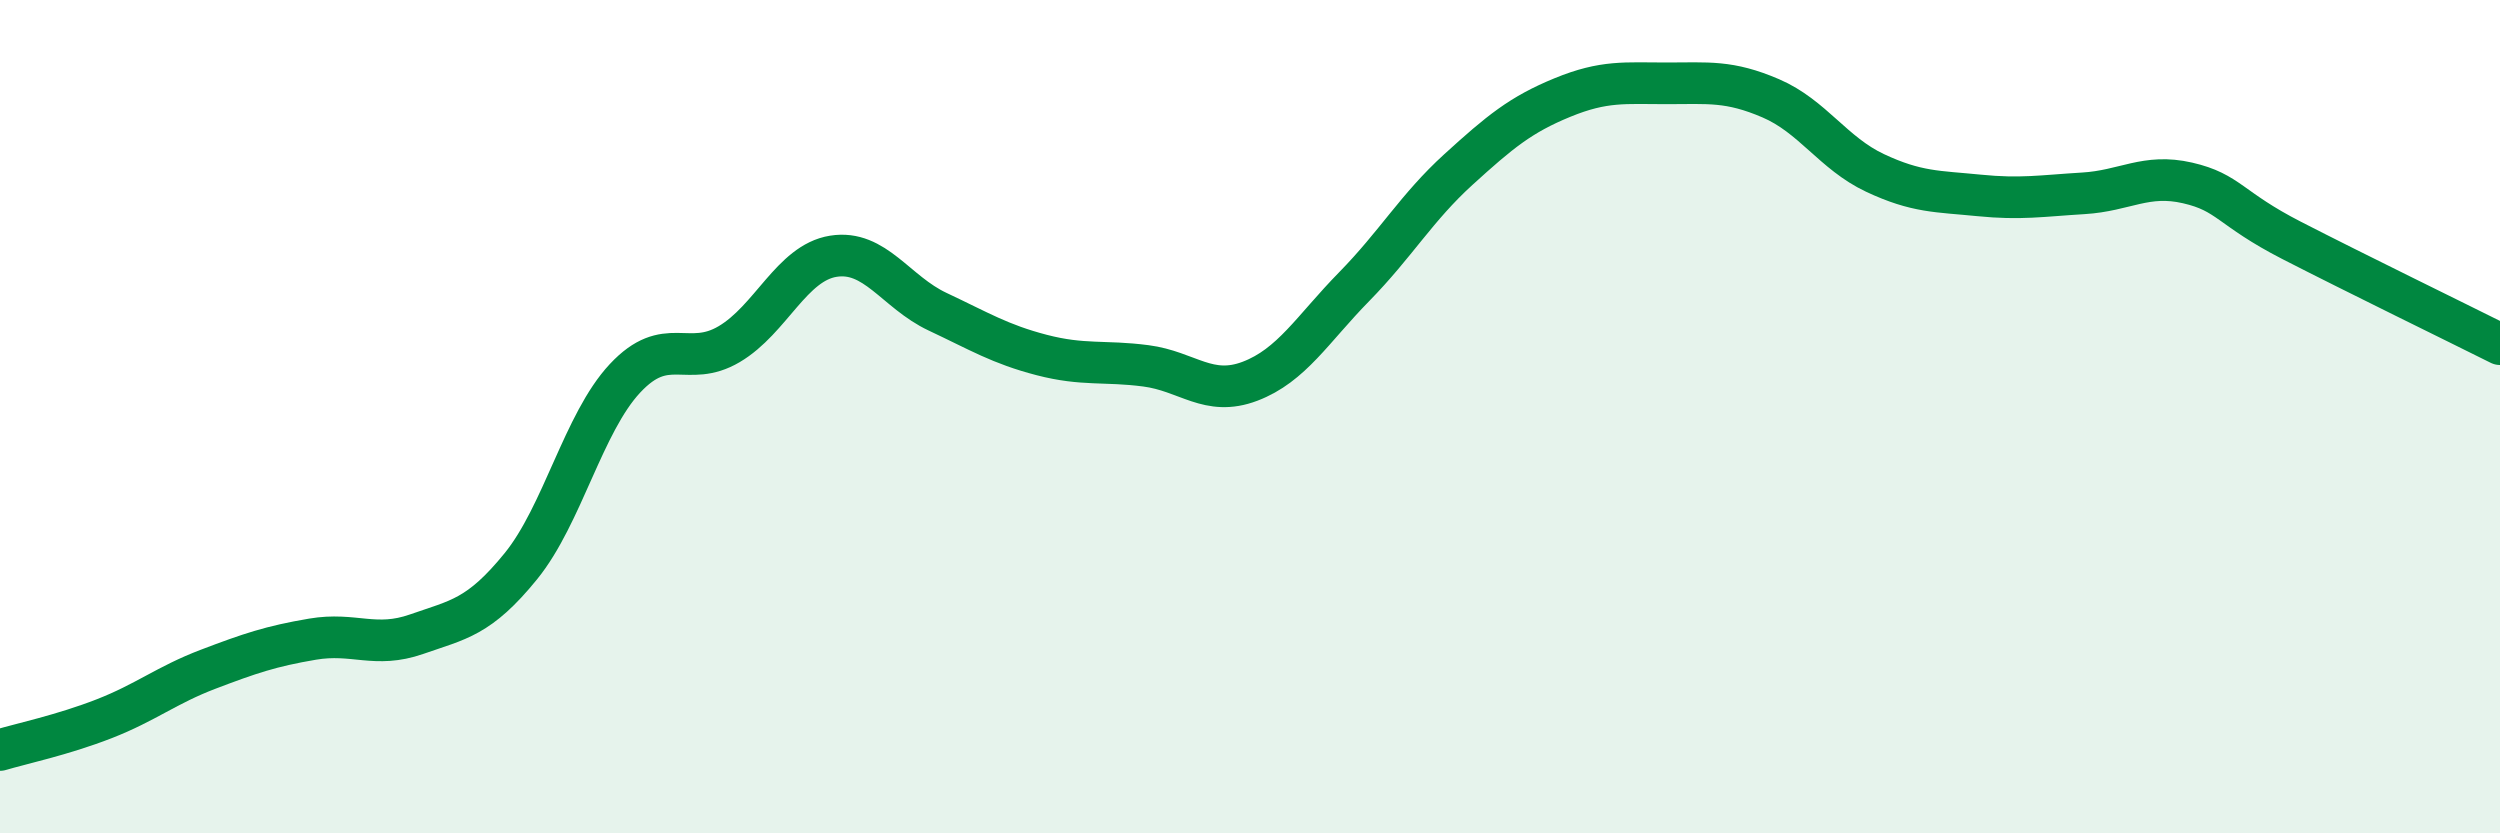
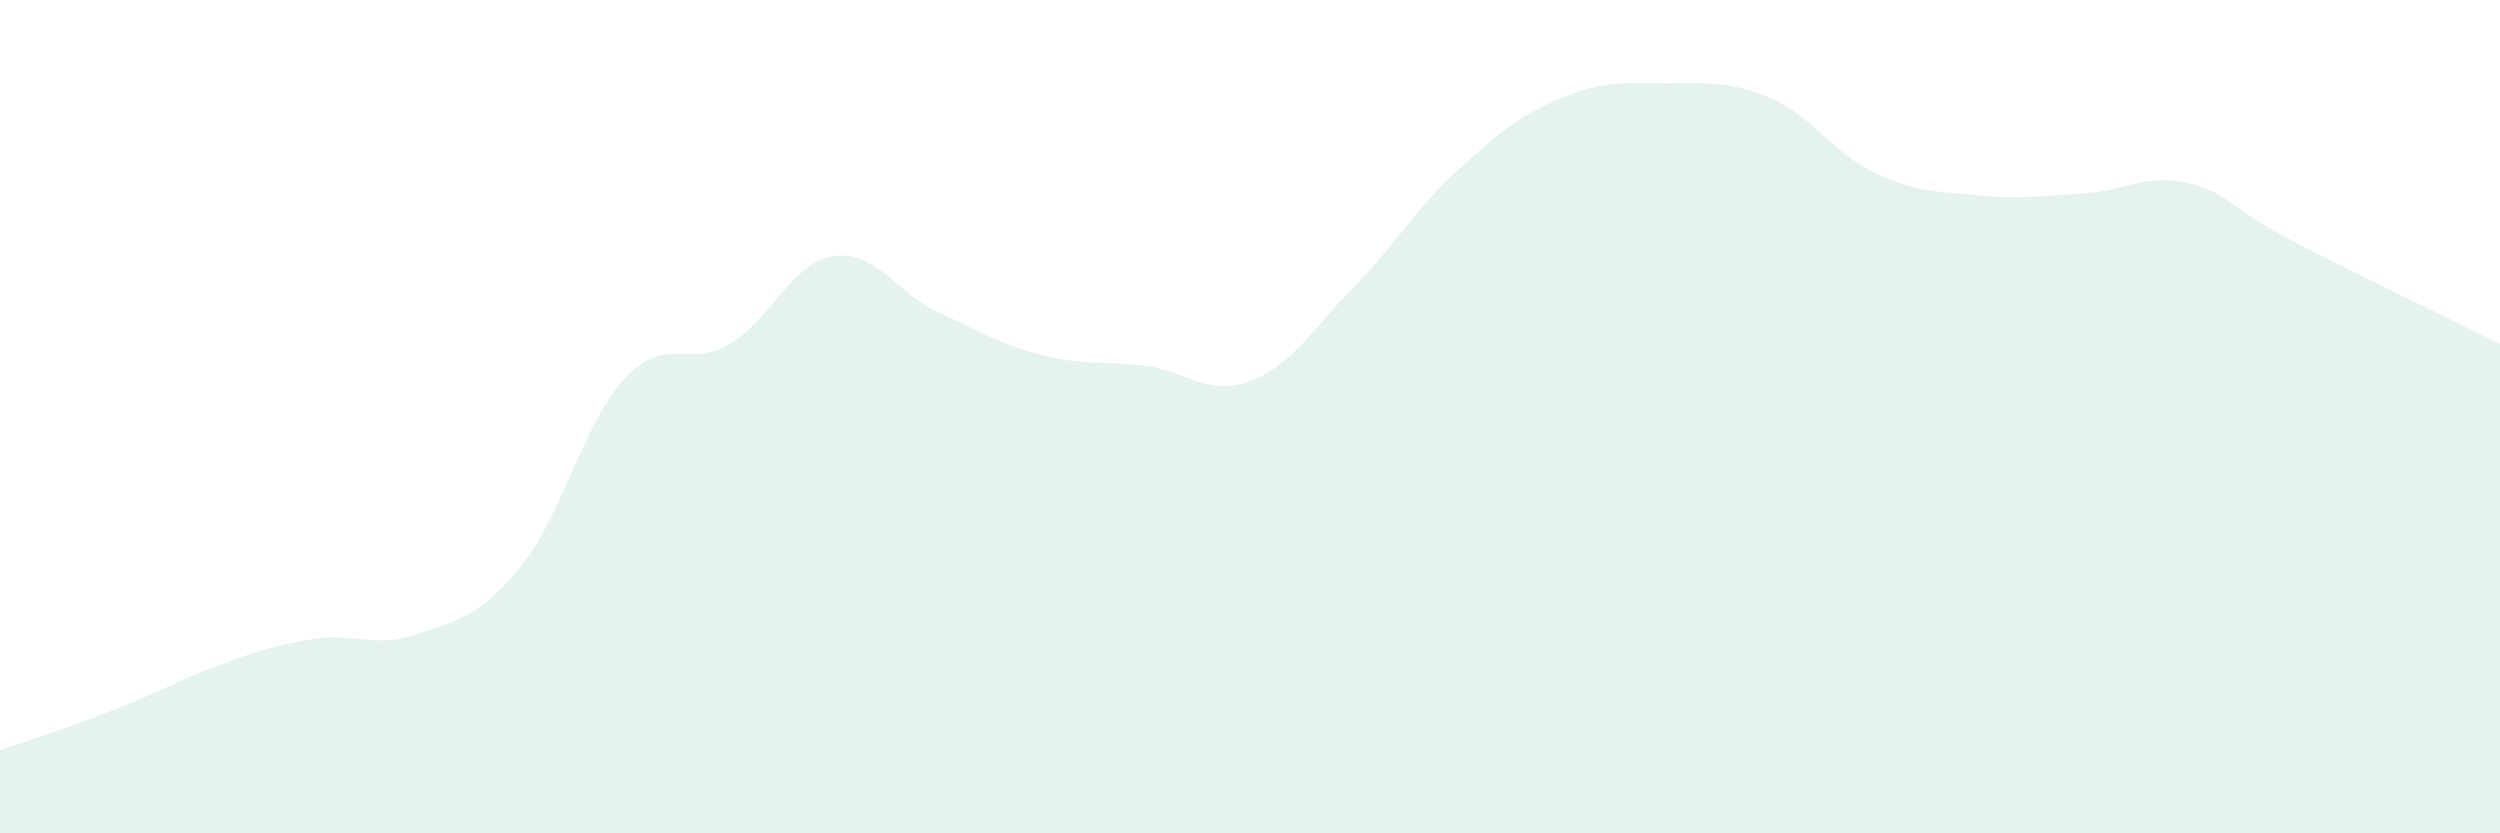
<svg xmlns="http://www.w3.org/2000/svg" width="60" height="20" viewBox="0 0 60 20">
-   <path d="M 0,18 C 0.5,17.85 1.5,17.64 2.5,17.25 C 3.5,16.86 4,16.44 5,16.06 C 6,15.68 6.5,15.51 7.5,15.34 C 8.5,15.17 9,15.57 10,15.22 C 11,14.87 11.5,14.82 12.5,13.59 C 13.5,12.36 14,10.15 15,9.08 C 16,8.01 16.5,8.85 17.5,8.26 C 18.5,7.67 19,6.31 20,6.15 C 21,5.99 21.5,7.01 22.5,7.48 C 23.5,7.95 24,8.26 25,8.52 C 26,8.78 26.5,8.65 27.5,8.78 C 28.5,8.91 29,9.53 30,9.15 C 31,8.77 31.5,7.9 32.5,6.88 C 33.5,5.86 34,4.98 35,4.07 C 36,3.16 36.5,2.75 37.5,2.34 C 38.5,1.93 39,2 40,2 C 41,2 41.5,1.93 42.5,2.36 C 43.5,2.79 44,3.68 45,4.15 C 46,4.62 46.5,4.59 47.5,4.69 C 48.5,4.79 49,4.7 50,4.64 C 51,4.58 51.5,4.16 52.5,4.39 C 53.5,4.62 53.5,5 55,5.77 C 56.5,6.54 59,7.76 60,8.26L60 20L0 20Z" fill="#008740" opacity="0.1" stroke-linecap="round" stroke-linejoin="round" />
-   <path d="M 0,18 C 0.5,17.85 1.5,17.64 2.5,17.25 C 3.5,16.86 4,16.44 5,16.06 C 6,15.68 6.5,15.51 7.5,15.34 C 8.5,15.17 9,15.57 10,15.22 C 11,14.87 11.5,14.82 12.5,13.59 C 13.5,12.36 14,10.15 15,9.08 C 16,8.01 16.5,8.85 17.5,8.26 C 18.5,7.67 19,6.31 20,6.15 C 21,5.99 21.5,7.01 22.5,7.48 C 23.5,7.95 24,8.26 25,8.52 C 26,8.78 26.5,8.65 27.5,8.78 C 28.5,8.91 29,9.53 30,9.15 C 31,8.77 31.5,7.9 32.5,6.88 C 33.5,5.86 34,4.98 35,4.07 C 36,3.16 36.5,2.75 37.5,2.34 C 38.5,1.93 39,2 40,2 C 41,2 41.5,1.93 42.5,2.36 C 43.5,2.79 44,3.68 45,4.15 C 46,4.62 46.5,4.59 47.5,4.69 C 48.5,4.79 49,4.7 50,4.64 C 51,4.58 51.5,4.16 52.5,4.39 C 53.5,4.62 53.5,5 55,5.77 C 56.5,6.54 59,7.76 60,8.26" stroke="#008740" stroke-width="1" fill="none" stroke-linecap="round" stroke-linejoin="round" />
+   <path d="M 0,18 C 3.5,16.86 4,16.44 5,16.06 C 6,15.68 6.5,15.51 7.5,15.34 C 8.5,15.17 9,15.57 10,15.22 C 11,14.87 11.5,14.82 12.5,13.59 C 13.5,12.36 14,10.15 15,9.08 C 16,8.01 16.5,8.85 17.5,8.26 C 18.5,7.67 19,6.31 20,6.15 C 21,5.99 21.5,7.01 22.5,7.48 C 23.5,7.95 24,8.26 25,8.52 C 26,8.78 26.5,8.65 27.5,8.78 C 28.5,8.91 29,9.53 30,9.15 C 31,8.77 31.5,7.9 32.5,6.88 C 33.5,5.86 34,4.98 35,4.07 C 36,3.16 36.5,2.75 37.5,2.34 C 38.5,1.93 39,2 40,2 C 41,2 41.5,1.93 42.5,2.36 C 43.5,2.79 44,3.68 45,4.15 C 46,4.62 46.5,4.59 47.5,4.69 C 48.5,4.79 49,4.7 50,4.64 C 51,4.58 51.5,4.16 52.5,4.39 C 53.5,4.62 53.5,5 55,5.77 C 56.5,6.54 59,7.76 60,8.26L60 20L0 20Z" fill="#008740" opacity="0.1" stroke-linecap="round" stroke-linejoin="round" />
</svg>